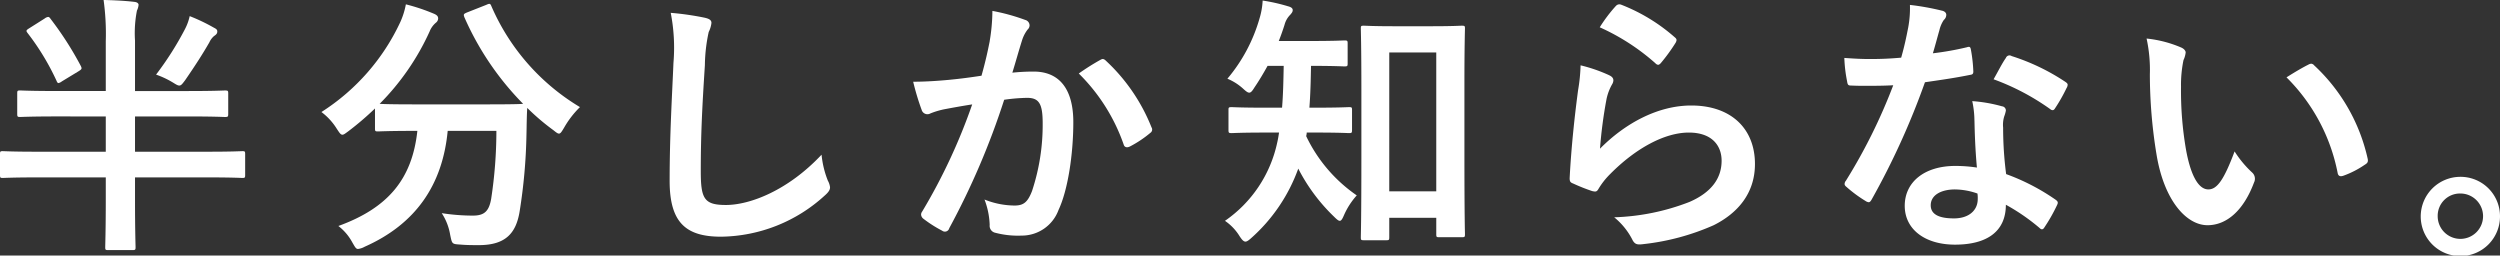
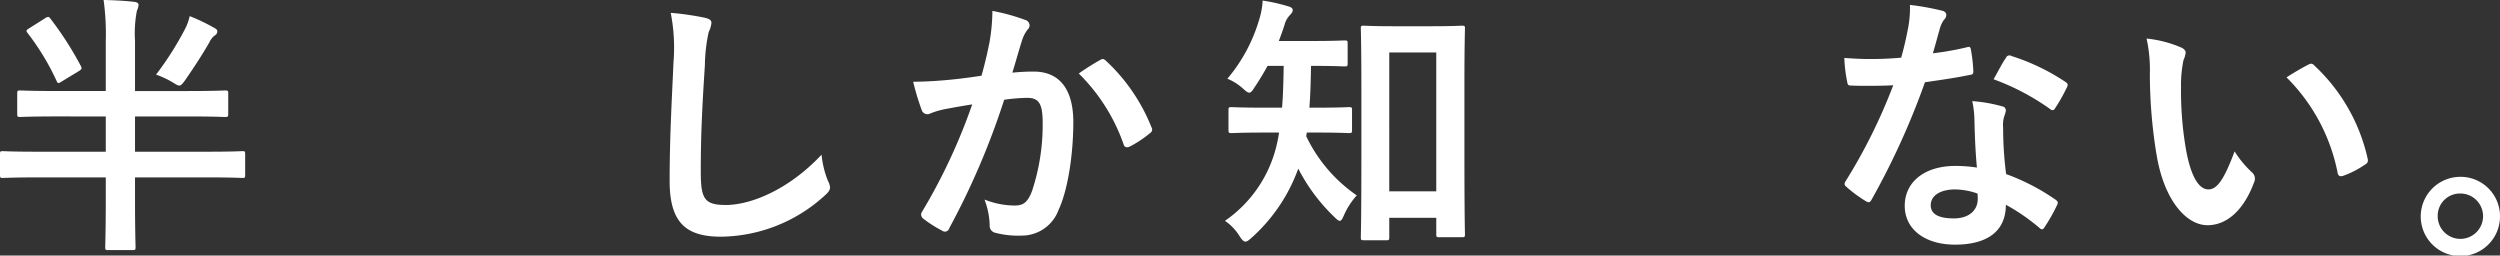
<svg xmlns="http://www.w3.org/2000/svg" width="316.274" height="32.328" viewBox="0 0 316.274 32.328">
  <rect x="0" y="0" width="316.274" height="32.328" fill="#333333" stroke="none" />
  <g id="グループ_44340" data-name="グループ 44340" transform="translate(4542.255 10688.727)">
    <path id="パス_122596" data-name="パス 122596" d="M20.938,189.212c-3.32,0-4.426.069-4.634.069-.346,0-.38-.034-.38-.415v-2.558c0-.346.034-.381.38-.381.208,0,1.314.07,4.634.07h6.189V179.7a31.278,31.278,0,0,0-.277-5.221c1.314.034,2.731.1,3.907.242.311.034.519.173.519.38a2.107,2.107,0,0,1-.208.726,14.7,14.7,0,0,0-.242,3.8V186h6.743c3.32,0,4.425-.07,4.633-.07.381,0,.416.035.416.381v2.558c0,.381-.035.415-.416.415-.208,0-1.313-.069-4.633-.069H30.826v4.461h9.3c3.043,0,4.081-.07,4.289-.07.31,0,.345.035.345.381v2.628c0,.345-.035.38-.345.38-.208,0-1.246-.069-4.289-.069h-9.3v2.766c0,3.907.07,5.878.07,6.051,0,.346-.035.38-.416.38H27.438c-.346,0-.381-.034-.381-.38,0-.208.07-2.144.07-6.051v-2.766H18.379c-3.043,0-4.08.069-4.288.069-.311,0-.346-.035-.346-.38v-2.628c0-.346.035-.381.346-.381.208,0,1.245.07,4.288.07h8.748v-4.461Zm-1.556-12.378a.961.961,0,0,1,.449-.208c.1,0,.207.07.311.243a41.587,41.587,0,0,1,3.838,5.981c.139.311.139.381-.311.657l-2.109,1.28a1.073,1.073,0,0,1-.414.207c-.1,0-.174-.1-.243-.277a31.109,31.109,0,0,0-3.665-6.051c-.208-.276-.208-.345.173-.587Zm17.737,1.383a6.608,6.608,0,0,0,.624-1.694,22.948,22.948,0,0,1,3.042,1.452c.346.173.449.277.449.484,0,.242-.1.38-.415.588a2.319,2.319,0,0,0-.588.795c-.794,1.383-1.694,2.8-3.077,4.806-.346.45-.484.657-.726.657-.207,0-.414-.138-.865-.415a11.133,11.133,0,0,0-2.074-.968,39.546,39.546,0,0,0,3.63-5.705" transform="translate(-4556 -10863.21)" fill="#fff" />
-     <path id="パス_122597" data-name="パス 122597" d="M75.258,175.1c.449-.208.519-.173.657.173a27.687,27.687,0,0,0,11.2,12.759,11.839,11.839,0,0,0-2,2.593c-.311.518-.45.76-.657.76-.173,0-.38-.172-.726-.449a28.632,28.632,0,0,1-3.285-2.8c-.069,1-.069,2.213-.1,3.423a69.011,69.011,0,0,1-.865,9.682c-.449,2.731-1.763,4.253-5.152,4.253-.864,0-1.521,0-2.351-.07-1.072-.069-1.037-.069-1.279-1.21a7.113,7.113,0,0,0-1.072-2.766,25.764,25.764,0,0,0,3.942.311c1.452,0,2.04-.553,2.316-2.143a57.023,57.023,0,0,0,.657-8.575H70.383c-.657,6.915-4.115,11.825-10.512,14.66a2.268,2.268,0,0,1-.83.277c-.276,0-.38-.242-.726-.83a6.524,6.524,0,0,0-1.763-2.075c6.293-2.282,9.335-5.947,9.993-12.032H66.13c-3.25,0-4.357.069-4.564.069-.346,0-.381-.035-.381-.381v-2.524a37.53,37.53,0,0,1-3.354,2.87c-.38.277-.588.45-.76.45-.243,0-.381-.242-.727-.761a7.746,7.746,0,0,0-1.936-2.109,27,27,0,0,0,9.993-11.41,9.759,9.759,0,0,0,.691-2.213,24.2,24.2,0,0,1,3.6,1.21c.381.173.484.346.484.588a.71.71,0,0,1-.276.518,2.773,2.773,0,0,0-.8,1.107,31.206,31.206,0,0,1-6.327,9.163c.484.034,1.694.069,4.357.069h9.3c3.008,0,4.149-.035,4.494-.069a36.439,36.439,0,0,1-7.434-10.961c-.138-.38-.068-.415.312-.588Z" transform="translate(-4556 -10863.21)" fill="#fff" />
    <path id="パス_122598" data-name="パス 122598" d="M102.919,176.73c.587.138.83.311.83.657a3.365,3.365,0,0,1-.346,1.141,20.727,20.727,0,0,0-.484,4.218c-.346,5.325-.519,8.852-.519,13.381,0,3.493.415,4.288,3.181,4.288,3.077,0,7.883-1.867,12.1-6.362a12,12,0,0,0,.795,3.285,2.271,2.271,0,0,1,.277.829c0,.312-.139.588-.692,1.072a19.753,19.753,0,0,1-13.1,5.187c-4.426,0-6.5-1.764-6.5-7.054,0-5.809.311-10.788.483-14.937a22.975,22.975,0,0,0-.345-6.327,35.735,35.735,0,0,1,4.322.622" transform="translate(-4556 -10863.21)" fill="#fff" />
    <path id="パス_122599" data-name="パス 122599" d="M138.948,179.7a23.518,23.518,0,0,0,.345-3.838,25.4,25.4,0,0,1,4.149,1.141.729.729,0,0,1,.554.692.721.721,0,0,1-.242.519,4.365,4.365,0,0,0-.692,1.313c-.449,1.418-.795,2.7-1.245,4.15a26.026,26.026,0,0,1,2.7-.139c3.25,0,5.013,2.213,5.013,6.4,0,4.08-.692,8.61-1.867,11.1a4.949,4.949,0,0,1-4.668,3.25,11.292,11.292,0,0,1-3.423-.38.9.9,0,0,1-.622-.968,9.889,9.889,0,0,0-.657-3.216,10.368,10.368,0,0,0,3.8.761c1.141,0,1.66-.415,2.213-1.833a26.641,26.641,0,0,0,1.348-8.575c0-2.455-.449-3.215-1.97-3.215a22.785,22.785,0,0,0-2.9.242,95.471,95.471,0,0,1-6.95,16.25.567.567,0,0,1-.9.312,15.763,15.763,0,0,1-2.386-1.522.713.713,0,0,1-.276-.518.651.651,0,0,1,.138-.381,72.945,72.945,0,0,0,6.328-13.554c-1.349.208-2.455.415-3.389.588a10.166,10.166,0,0,0-1.9.554.758.758,0,0,1-1.106-.45,31.547,31.547,0,0,1-1.072-3.561c1.522,0,3.043-.1,4.564-.242,1.453-.139,2.732-.312,4.08-.519.553-1.971.8-3.181,1.038-4.357m14.072,2.317c.242-.138.415-.069.657.173a23.143,23.143,0,0,1,5.74,8.4.5.5,0,0,1-.139.691,14.067,14.067,0,0,1-2.592,1.729c-.347.173-.692.139-.8-.276a23.415,23.415,0,0,0-5.67-8.956,29.475,29.475,0,0,1,2.8-1.763" transform="translate(-4556 -10863.21)" fill="#fff" />
    <path id="パス_122600" data-name="パス 122600" d="M179.057,191.253a1.728,1.728,0,0,1-.069.449,19.009,19.009,0,0,0,6.4,7.5,9.338,9.338,0,0,0-1.625,2.524c-.208.484-.346.692-.519.692s-.38-.173-.726-.519a22.921,22.921,0,0,1-4.53-6.085A21.463,21.463,0,0,1,172,204.634c-.312.276-.519.415-.692.415-.242,0-.449-.242-.726-.657a6.4,6.4,0,0,0-1.867-1.971,16.114,16.114,0,0,0,6.6-9.855c.1-.414.173-.864.242-1.313h-1.833c-2.939,0-3.941.069-4.149.069-.38,0-.415-.035-.415-.415v-2.524c0-.311.035-.346.415-.346.208,0,1.21.069,4.149.069h2.213c.138-1.625.173-3.423.208-5.29h-2.04c-.519.934-1.072,1.867-1.66,2.731-.276.45-.449.657-.657.657s-.415-.173-.795-.518a6.809,6.809,0,0,0-1.971-1.245,20.558,20.558,0,0,0,4.08-7.676,9.307,9.307,0,0,0,.381-2.213,23.044,23.044,0,0,1,3.215.726c.38.1.588.242.588.484,0,.208-.1.346-.311.588a2.813,2.813,0,0,0-.726,1.279c-.208.657-.45,1.349-.726,2.04h4.079c3.008,0,4.011-.069,4.218-.069.381,0,.415.035.415.381v2.524c0,.346-.034.38-.415.38-.207,0-1.21-.069-4.218-.069-.034,1.8-.069,3.561-.207,5.29h.83c2.973,0,3.976-.069,4.183-.069.346,0,.381.035.381.346v2.524c0,.38-.035.415-.381.415-.207,0-1.21-.069-4.183-.069Zm7.227,13.623c-.346,0-.381-.035-.381-.381,0-.242.07-2.109.07-10.407v-8.057c0-5.774-.07-7.71-.07-7.952,0-.311.035-.346.381-.346.242,0,1.141.069,3.769.069h4.84c2.663,0,3.561-.069,3.769-.069.38,0,.415.035.415.346,0,.207-.069,2.144-.069,6.915v8.921c0,8.126.069,9.992.069,10.2,0,.346-.035.38-.415.38h-2.835c-.346,0-.38-.034-.38-.38v-2.074H189.5v2.454c0,.346-.034.381-.38.381Zm3.215-6.189h5.947V181.122H189.5Z" transform="translate(-4556 -10863.21)" fill="#fff" />
-     <path id="パス_122601" data-name="パス 122601" d="M217.3,183.992c.38.173.553.38.553.657a1.031,1.031,0,0,1-.173.519,6.471,6.471,0,0,0-.691,1.832,57.588,57.588,0,0,0-.83,6.293c3.181-3.216,7.33-5.463,11.548-5.463,5.048,0,8.057,2.939,8.057,7.4,0,3.769-2.248,6.259-5.222,7.745a29.953,29.953,0,0,1-8.851,2.386c-.761.1-1.072.069-1.383-.449a8.832,8.832,0,0,0-2.351-2.939,28.661,28.661,0,0,0,9.508-1.937c2.8-1.21,4.08-3.008,4.08-5.221,0-1.867-1.175-3.561-4.149-3.561-3.043,0-6.708,1.971-9.958,5.256a9.48,9.48,0,0,0-1.487,1.9c-.207.346-.346.346-.795.242a23.569,23.569,0,0,1-2.351-.933c-.346-.139-.484-.208-.484-.692.207-4.011.657-8.091,1.072-11.168a21.581,21.581,0,0,0,.311-3.112,19.5,19.5,0,0,1,3.6,1.245m.864-8.748a.577.577,0,0,1,.657-.173,22.687,22.687,0,0,1,6.777,4.115c.173.138.242.242.242.38a.955.955,0,0,1-.173.415,22.5,22.5,0,0,1-1.763,2.42c-.138.173-.277.277-.381.277-.138,0-.241-.069-.414-.242a27.59,27.59,0,0,0-6.985-4.5,18.941,18.941,0,0,1,2.04-2.7" transform="translate(-4556 -10863.21)" fill="#fff" />
    <path id="パス_122602" data-name="パス 122602" d="M262.56,180.465c.311-.1.449-.1.518.276a18.8,18.8,0,0,1,.312,2.8c0,.311-.139.38-.415.415-1.867.38-3.562.622-5.705.933a95.515,95.515,0,0,1-6.743,14.834c-.138.242-.242.345-.38.345a.955.955,0,0,1-.415-.173,16.451,16.451,0,0,1-2.386-1.763c-.173-.138-.242-.242-.242-.38a.663.663,0,0,1,.173-.415,69.72,69.72,0,0,0,5.981-12.067c-1.313.069-2.385.069-3.457.069-.761,0-1.037,0-1.9-.035-.347,0-.416-.1-.485-.553a18.147,18.147,0,0,1-.346-2.939c1.418.1,2.213.138,3.216.138,1.348,0,2.386-.034,3.976-.173.415-1.452.658-2.627.9-3.872a13.35,13.35,0,0,0,.208-2.8,32.1,32.1,0,0,1,4.045.726c.346.069.553.277.553.519a.851.851,0,0,1-.311.657,3.819,3.819,0,0,0-.553,1.279c-.242.83-.518,1.9-.83,2.939a37.14,37.14,0,0,0,4.288-.76m.968,9.266a12.132,12.132,0,0,0-.277-2.455,18.693,18.693,0,0,1,3.769.657.531.531,0,0,1,.484.553,4.3,4.3,0,0,1-.208.726,3.611,3.611,0,0,0-.138,1.418,45.092,45.092,0,0,0,.381,5.878,27.1,27.1,0,0,1,6.223,3.216c.346.242.381.38.208.726a21.312,21.312,0,0,1-1.591,2.8c-.1.173-.207.242-.311.242s-.207-.069-.346-.207a25.623,25.623,0,0,0-4.218-2.9c0,3.457-2.489,5.048-6.431,5.048-3.8,0-6.362-1.937-6.362-4.91,0-3.008,2.489-5.048,6.4-5.048a17.793,17.793,0,0,1,2.731.207c-.208-2.213-.276-4.322-.311-5.947m-2.455,8.713c-1.729,0-3.077.692-3.077,2.006,0,1.106.968,1.659,2.939,1.659,1.867,0,3.008-1,3.008-2.454a3.933,3.933,0,0,0-.035-.692,8.8,8.8,0,0,0-2.835-.519m6.431-16.631a.482.482,0,0,1,.726-.242,26.958,26.958,0,0,1,6.777,3.25c.207.138.311.242.311.38a.818.818,0,0,1-.138.415,20.908,20.908,0,0,1-1.452,2.559c-.1.173-.207.242-.311.242a.479.479,0,0,1-.311-.138,29.87,29.87,0,0,0-7.158-3.769c.588-1.037,1.107-2.075,1.556-2.7" transform="translate(-4556 -10863.21)" fill="#fff" />
    <path id="パス_122603" data-name="パス 122603" d="M289.7,180.5c.311.138.553.38.553.622a3.014,3.014,0,0,1-.277.968,15.564,15.564,0,0,0-.311,3.389,43.561,43.561,0,0,0,.622,7.883c.484,2.732,1.384,5.083,2.836,5.083,1.106,0,1.971-1.21,3.319-4.806a13.215,13.215,0,0,0,2.213,2.662,1.058,1.058,0,0,1,.242,1.279c-1.314,3.527-3.458,5.394-5.878,5.394-2.7,0-5.532-3.181-6.466-9.024a62.715,62.715,0,0,1-.83-10.062,18.514,18.514,0,0,0-.415-4.529A14.949,14.949,0,0,1,289.7,180.5m16.043,2.178a1.029,1.029,0,0,1,.38-.138.532.532,0,0,1,.381.207,22.872,22.872,0,0,1,6.777,11.825c.1.45-.1.588-.381.761a11.71,11.71,0,0,1-2.7,1.383c-.415.138-.656.035-.726-.38a23.3,23.3,0,0,0-6.465-12.068c1.314-.83,2.178-1.313,2.731-1.59" transform="translate(-4556 -10863.21)" fill="#fff" />
    <path id="パス_122604" data-name="パス 122604" d="M330.019,201.833a5.014,5.014,0,1,1-5.013-4.979,4.987,4.987,0,0,1,5.013,4.979m-7.883,0a2.87,2.87,0,1,0,2.87-2.87,2.82,2.82,0,0,0-2.87,2.87" transform="translate(-4556 -10863.21)" fill="#fff" />
  </g>
</svg>